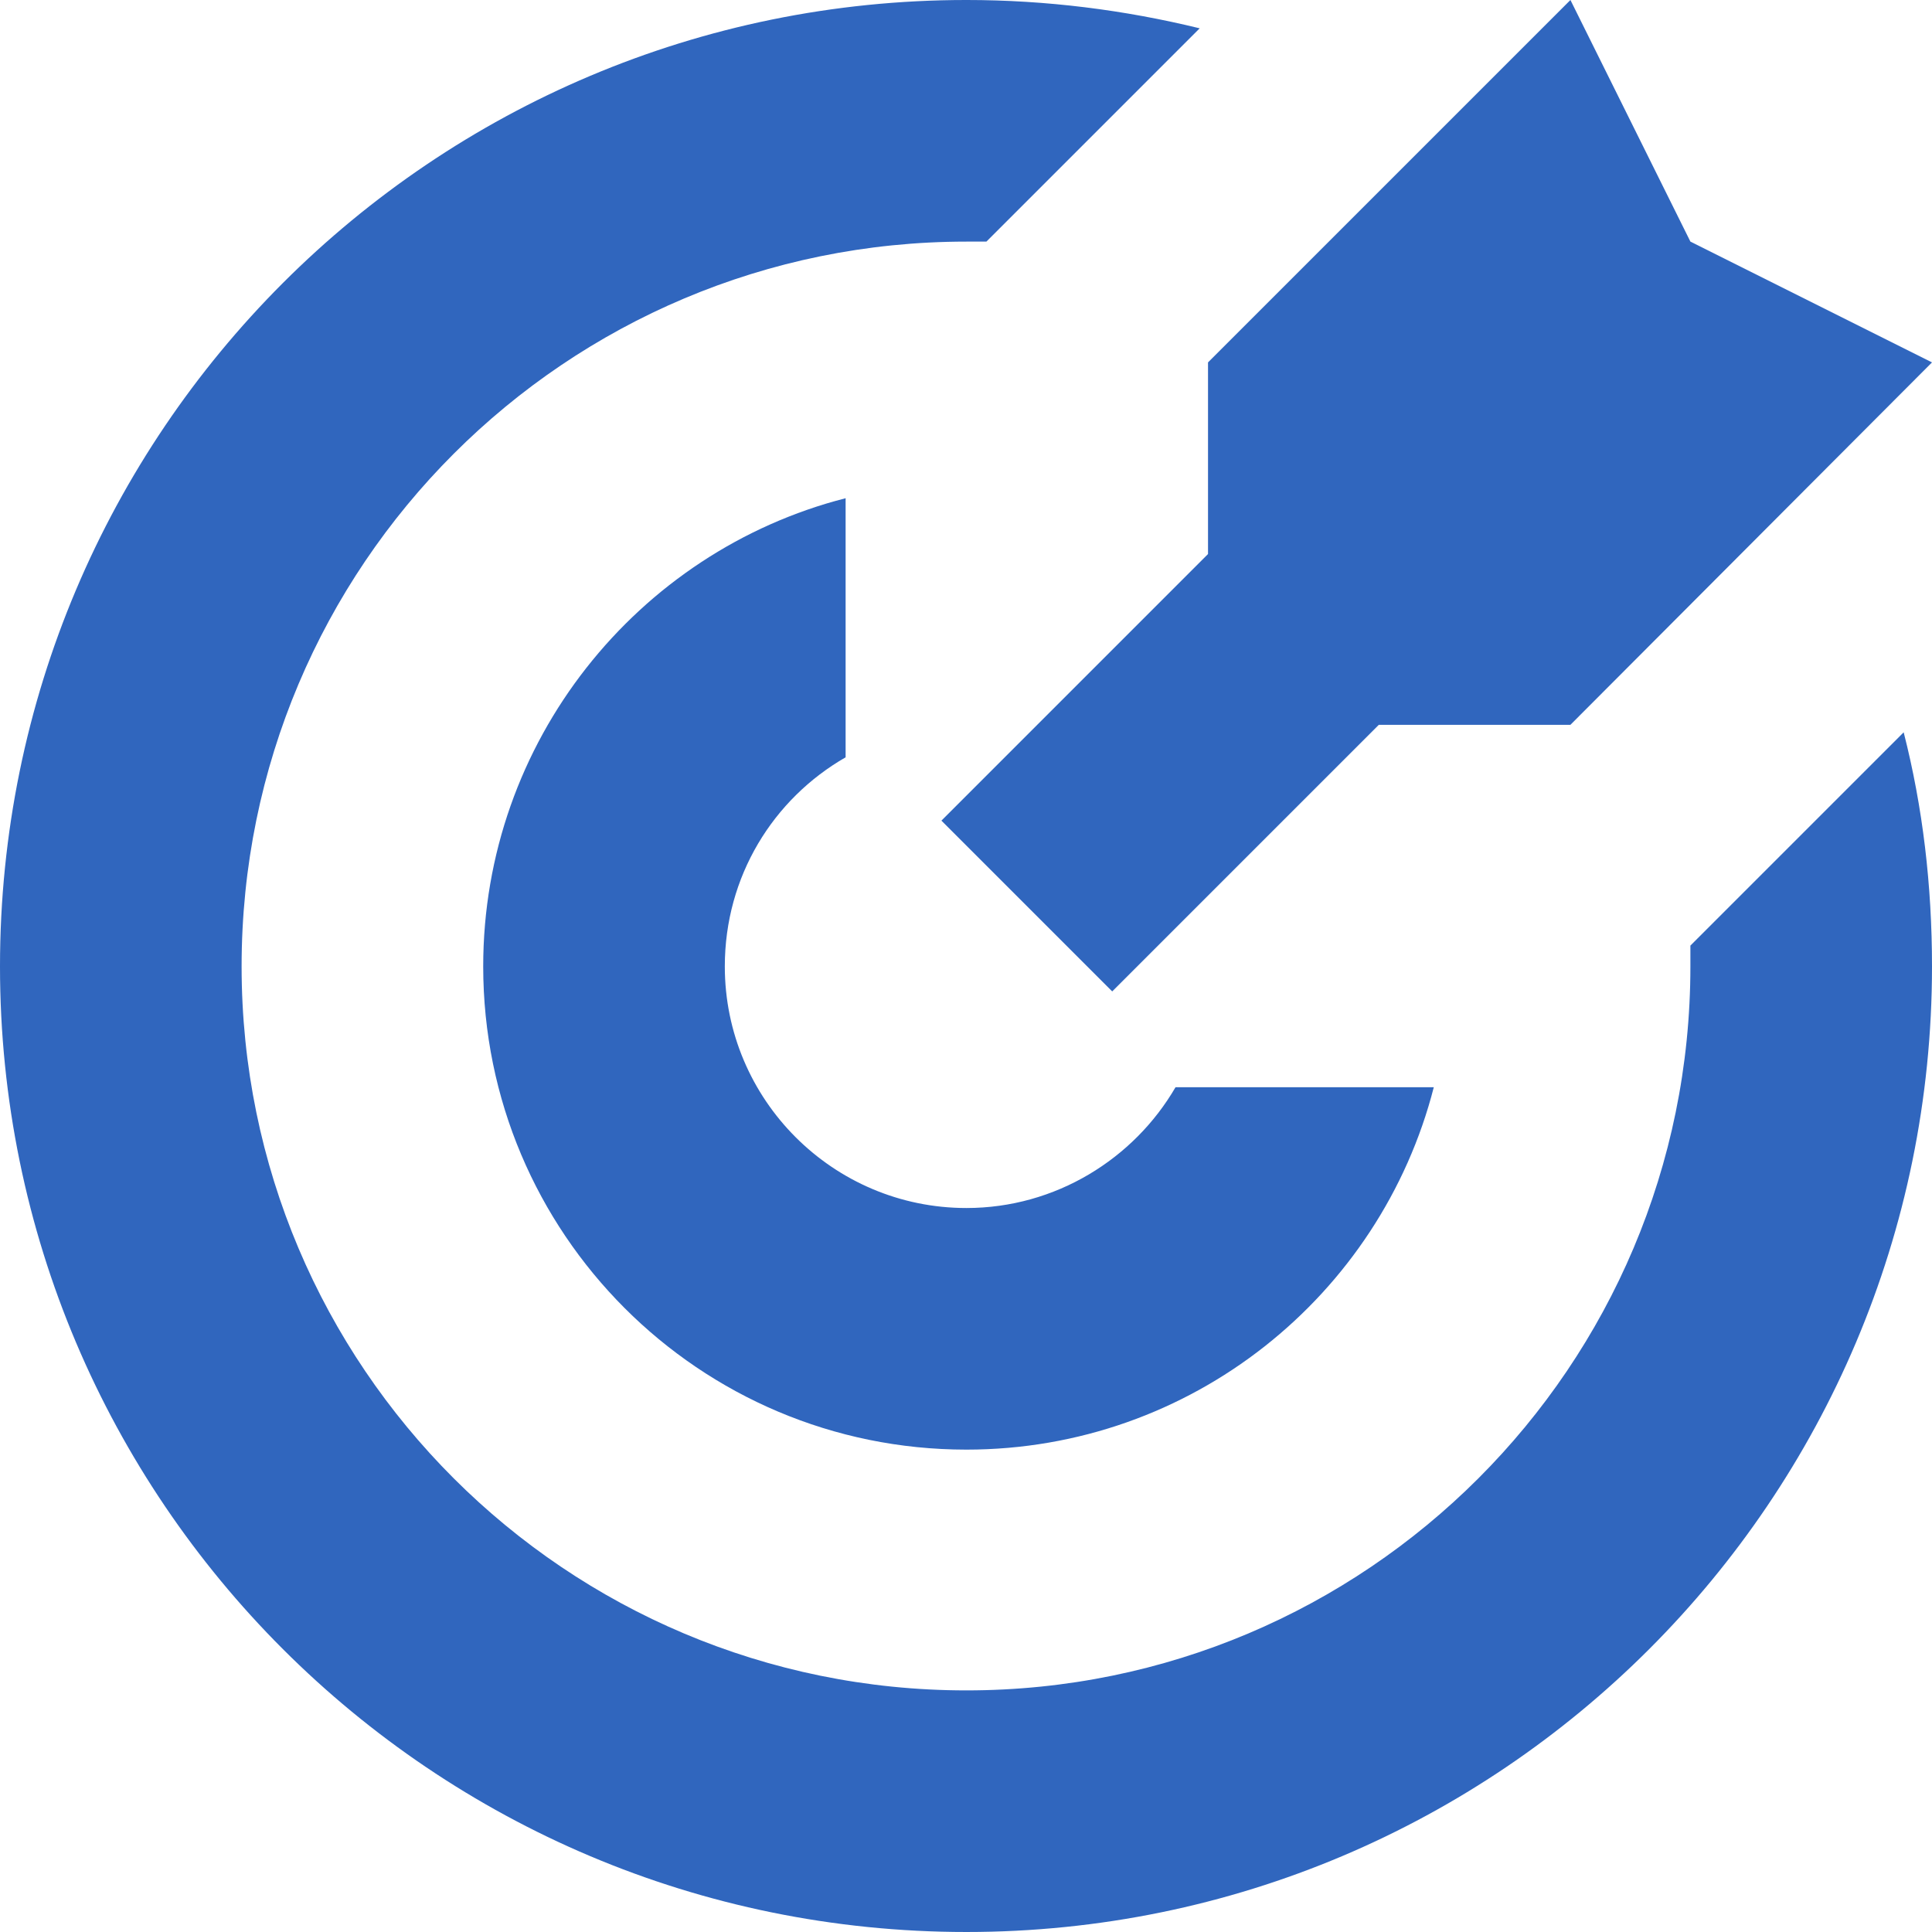
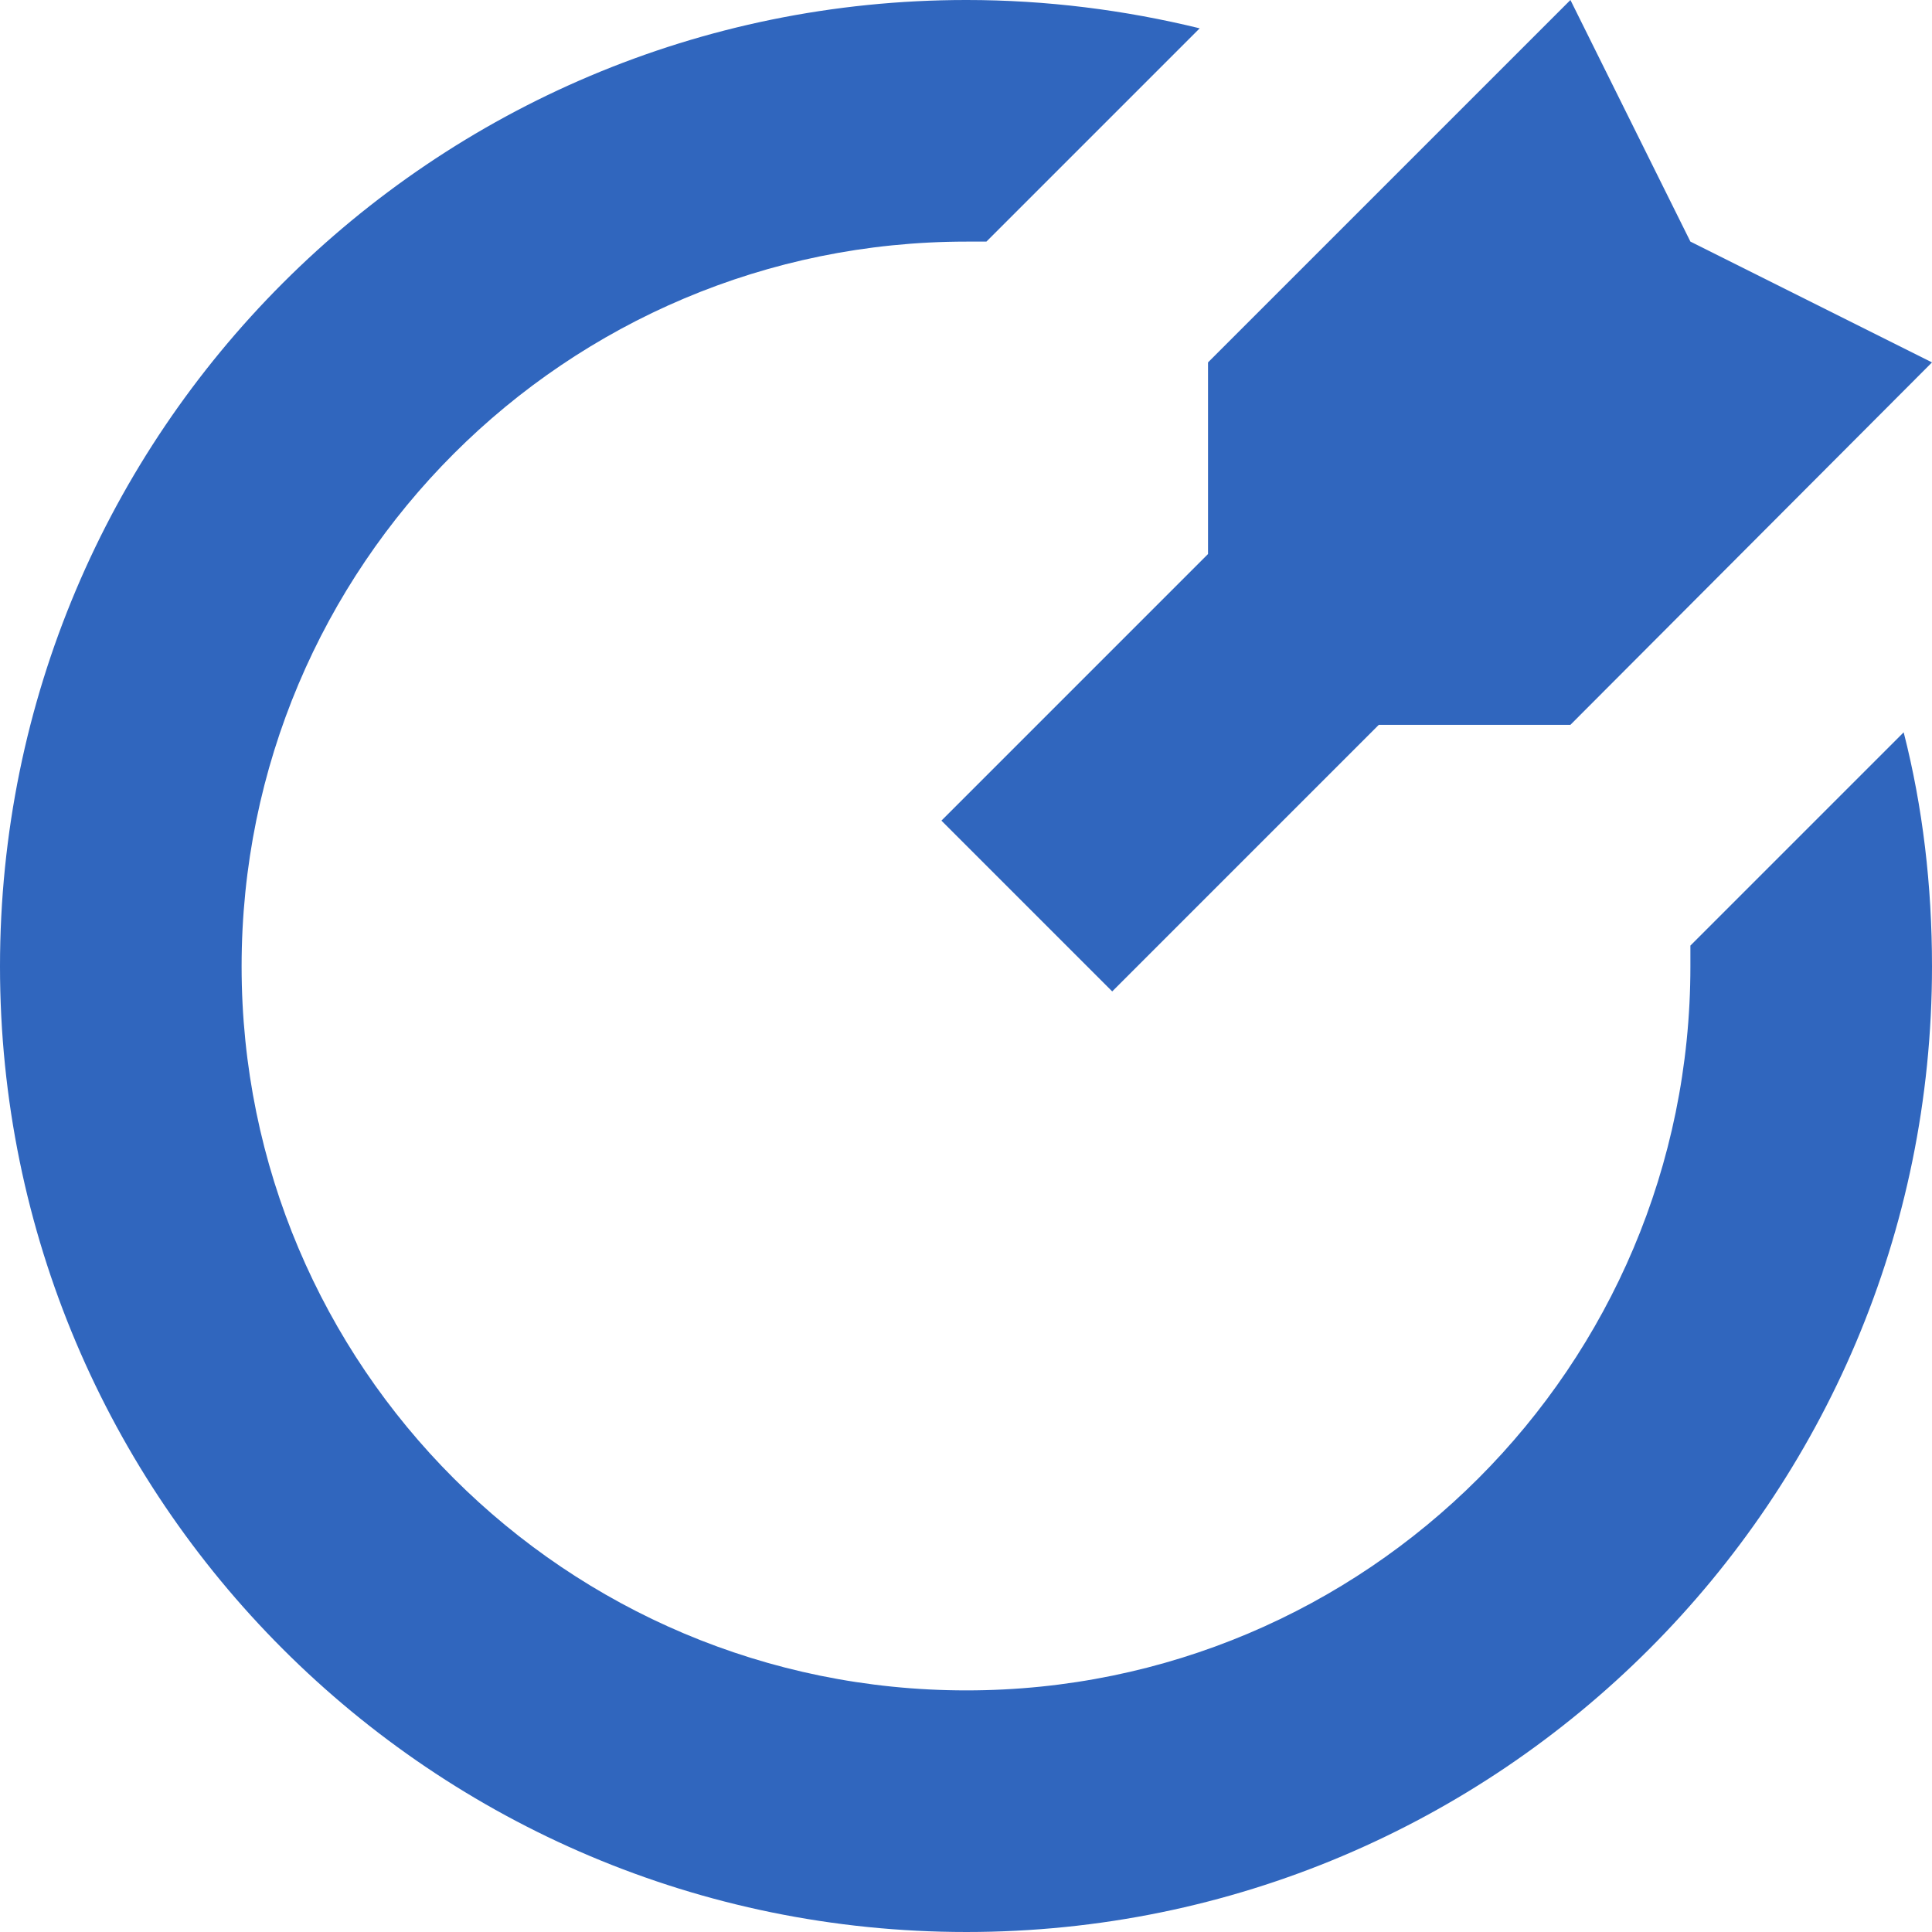
<svg xmlns="http://www.w3.org/2000/svg" xml:space="preserve" width="70px" height="70px" version="1.1" style="shape-rendering:geometricPrecision; text-rendering:geometricPrecision; image-rendering:optimizeQuality; fill-rule:evenodd; clip-rule:evenodd" viewBox="0 0 23.19 23.19">
  <defs>
    <style type="text/css">
   
    .fil0 {fill:#3066BE;fill-rule:nonzero}
   
  </style>
  </defs>
  <g id="Layer_x0020_1">
    <g id="target-arrow-svgrepo-com.svg">
      <path class="fil0" d="M11.84 2.9c-0.08,0 -0.16,0 -0.24,0 -4.81,0 -8.7,3.89 -8.7,8.7 0,4.8 3.89,8.69 8.7,8.69 4.8,0 8.69,-3.89 8.69,-8.69 0,-0.08 0,-0.17 0,-0.25l2.56 -2.56c0.23,0.9 0.34,1.84 0.34,2.81 0,6.4 -5.19,11.59 -11.59,11.59 -6.41,0 -11.6,-5.19 -11.6,-11.59 0,-6.41 5.19,-11.6 11.6,-11.6 0.96,0 1.9,0.12 2.8,0.34l-2.56 2.56z" />
-       <path class="fil0" d="M5.8 11.6c0,-2.7 1.85,-4.98 4.35,-5.62l0 3.11c-0.87,0.5 -1.45,1.43 -1.45,2.51 0,1.6 1.3,2.9 2.9,2.9 1.07,0 2.01,-0.59 2.51,-1.45l3.1 0c-0.64,2.5 -2.91,4.35 -5.61,4.35 -3.21,0 -5.8,-2.6 -5.8,-5.8z" />
      <polygon class="fil0" points="20.29,2.9 18.85,0 14.5,4.35 14.5,6.65 11.3,9.85 13.35,11.9 16.55,8.7 18.85,8.7 23.19,4.35 " />
    </g>
  </g>
</svg>